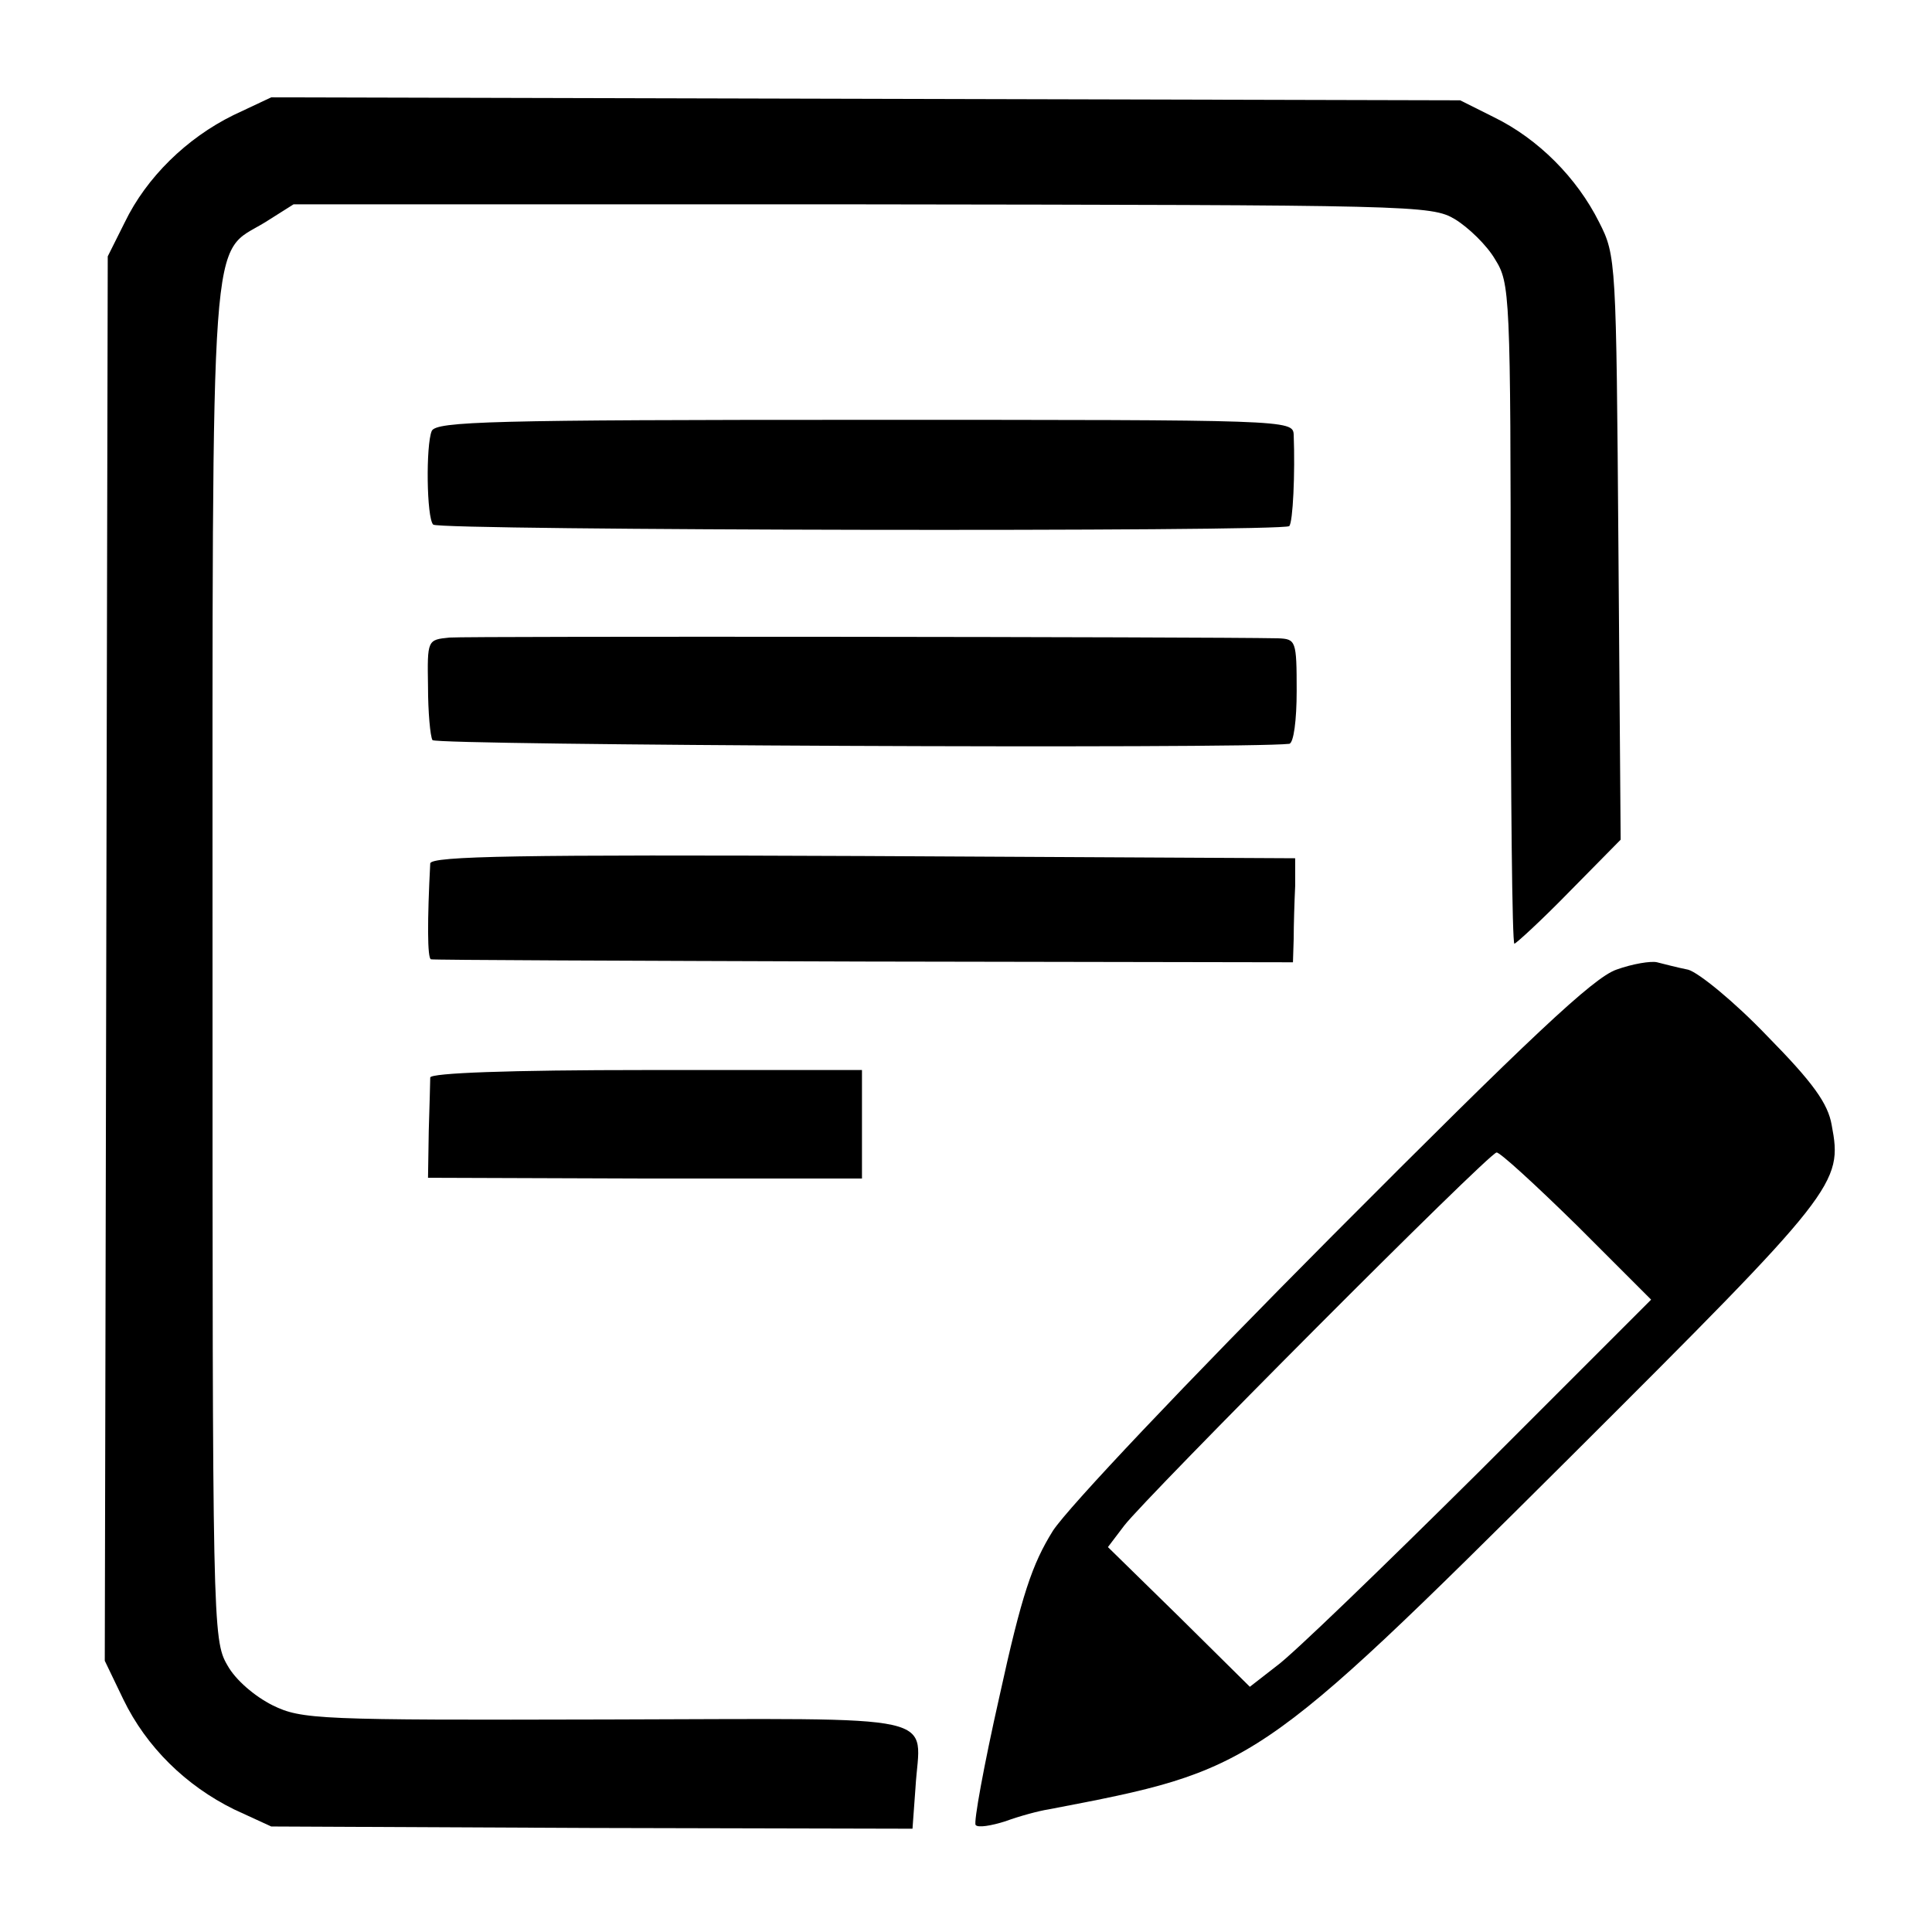
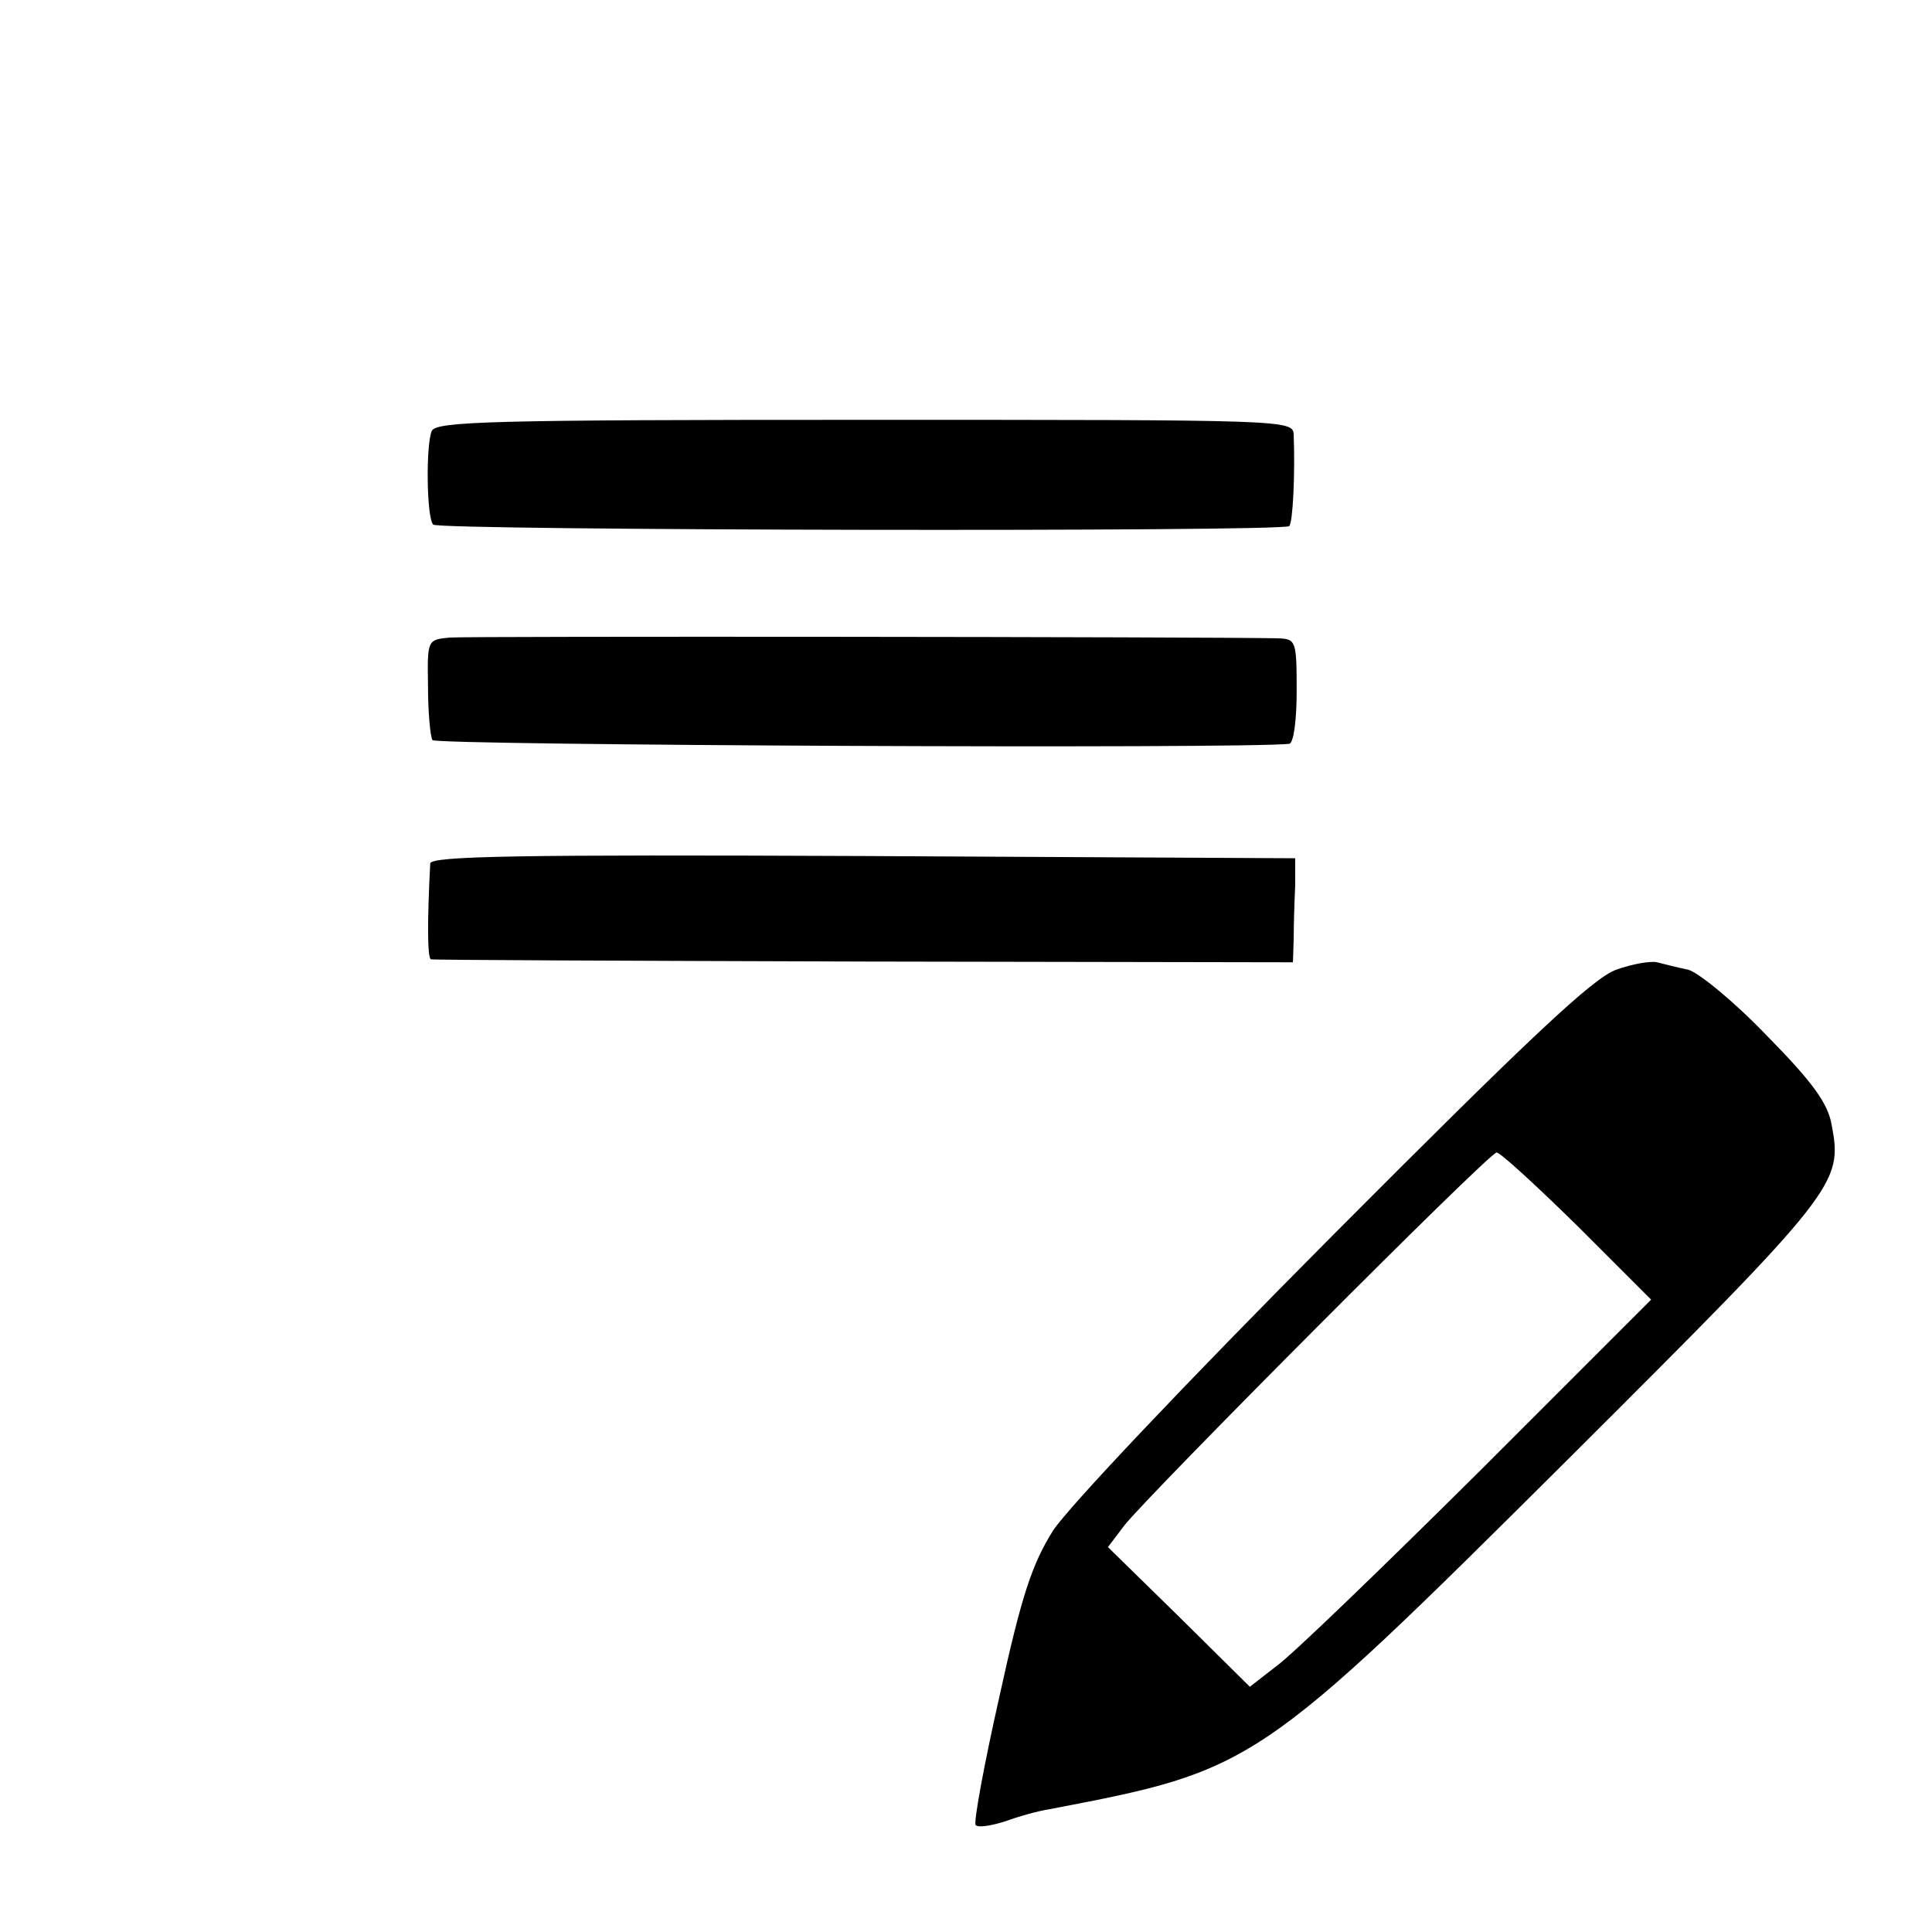
<svg xmlns="http://www.w3.org/2000/svg" version="1.0" width="260pt" height="260pt" viewBox="0 0 260 260" preserveAspectRatio="xMidYMid meet">
  <g transform="translate(0,260) scale(0.1,-0.1)" fill="#000000" stroke="none">
-     <path d="M314 2445 c-63 -31 -117 -84 -146 -144 l-23 -46 -2 -945 -2 -945 25 -52 c31 -64 84 -116 149 -148 l50 -23 432 -2 431 -1 4 55 c6 102 49 93 -415 92 -389 -1 -411 0 -450 19 -24 12 -50 34 -61 54 -20 34 -20 57 -20 945 0 1018 -4 951 71 997 l38 24 765 0 c743 -1 766 -1 798 -20 18 -11 43 -35 54 -54 20 -32 21 -45 21 -477 0 -244 2 -444 5 -444 2 0 36 31 74 70 l69 70 -3 392 c-3 387 -3 394 -26 439 -30 60 -82 112 -141 141 l-46 23 -800 2 -800 2 -51 -24z" />
    <path d="M581 2020 c-8 -19 -7 -117 2 -126 8 -8 1144 -10 1152 -2 5 5 8 71 6 123 -1 20 -8 20 -577 20 -502 0 -577 -2 -583 -15z" />
    <path d="M605 1742 c-30 -3 -30 -3 -29 -66 0 -34 3 -67 6 -72 5 -7 1090 -12 1153 -5 6 1 10 32 10 71 0 68 -1 70 -25 71 -96 2 -1091 3 -1115 1z" />
    <path d="M579 1438 c-4 -76 -4 -128 1 -129 3 -1 265 -2 583 -3 l577 -1 1 32 c0 18 1 50 2 71 l0 37 -581 3 c-462 2 -582 0 -583 -10z" />
    <path d="M2175 1295 c-31 -11 -116 -91 -381 -357 -199 -200 -356 -366 -377 -398 -28 -45 -42 -86 -72 -223 -21 -93 -35 -170 -32 -173 3 -4 21 -1 40 5 19 7 45 14 58 16 277 53 280 54 702 474 360 359 367 368 352 447 -5 29 -25 57 -87 120 -44 46 -92 85 -106 89 -15 3 -34 8 -42 10 -8 2 -33 -2 -55 -10z m-53 -344 l100 -100 -233 -233 c-129 -128 -250 -245 -271 -260 l-36 -28 -95 94 -96 94 22 29 c31 40 490 501 501 502 4 1 53 -44 108 -98z" />
-     <path d="M579 1150 c0 -5 -1 -38 -2 -72 l-1 -63 292 -1 292 0 0 73 0 73 -290 0 c-186 0 -290 -4 -291 -10z" />
  </g>
</svg>